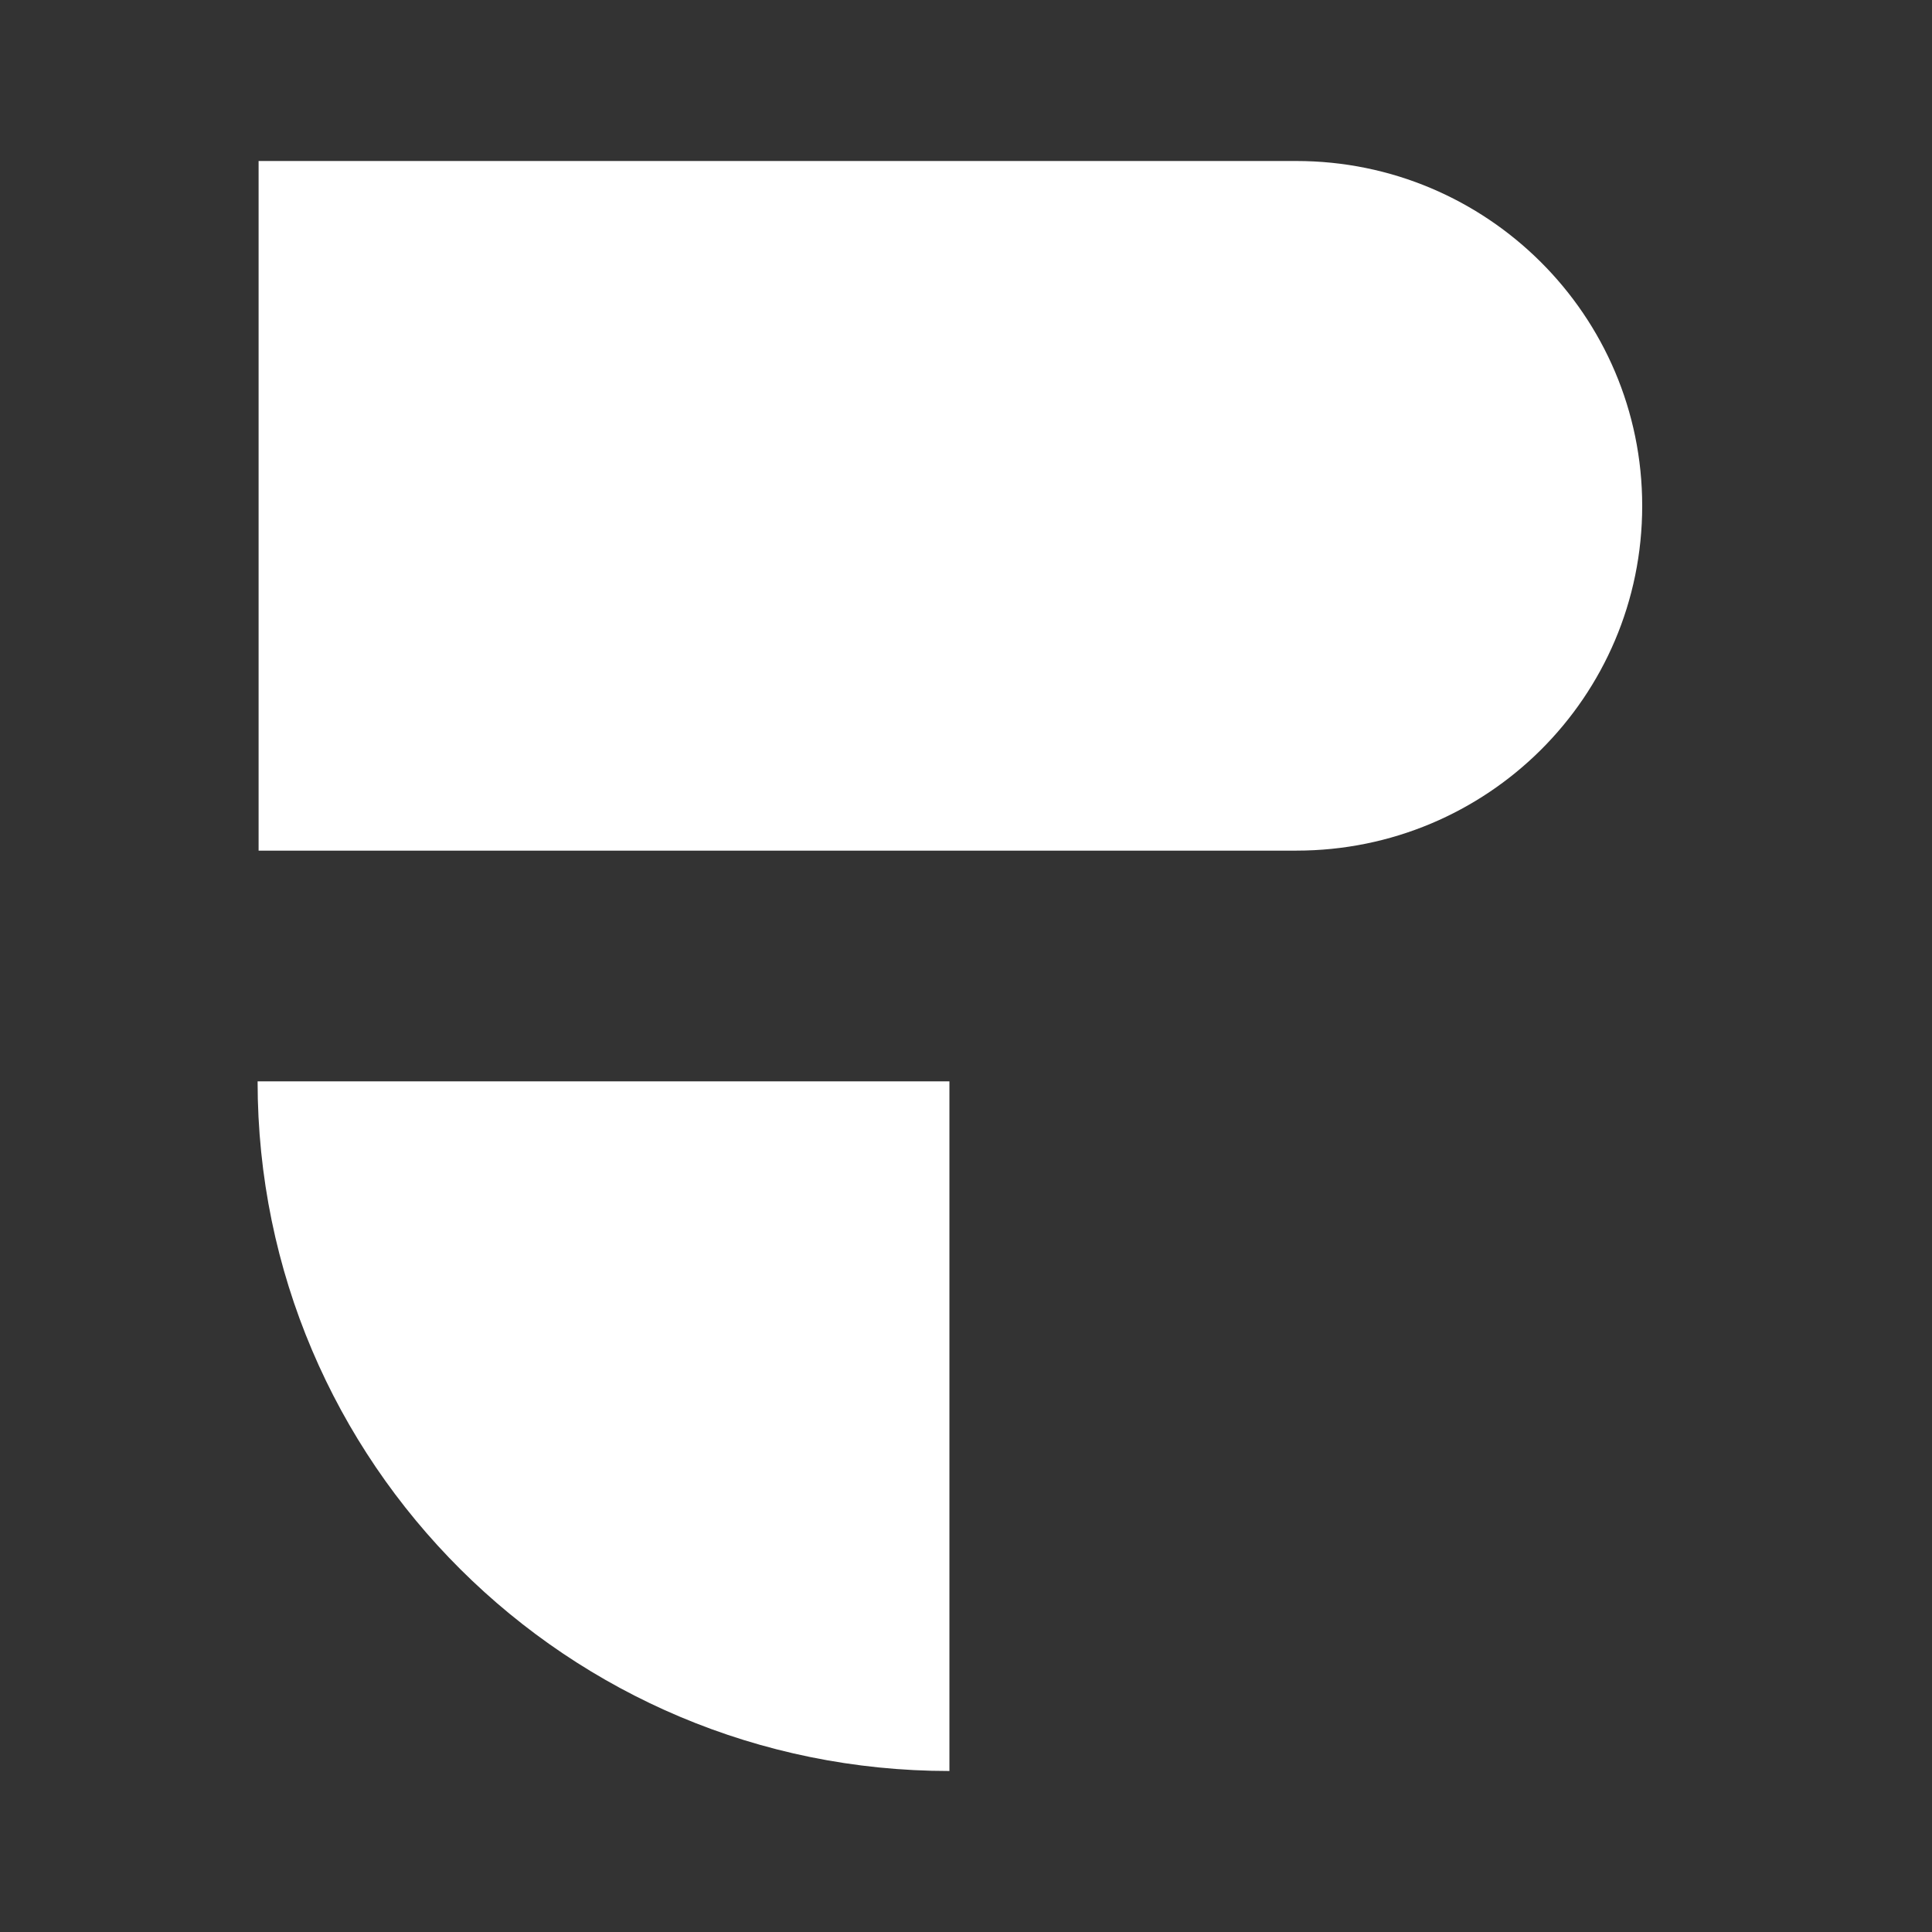
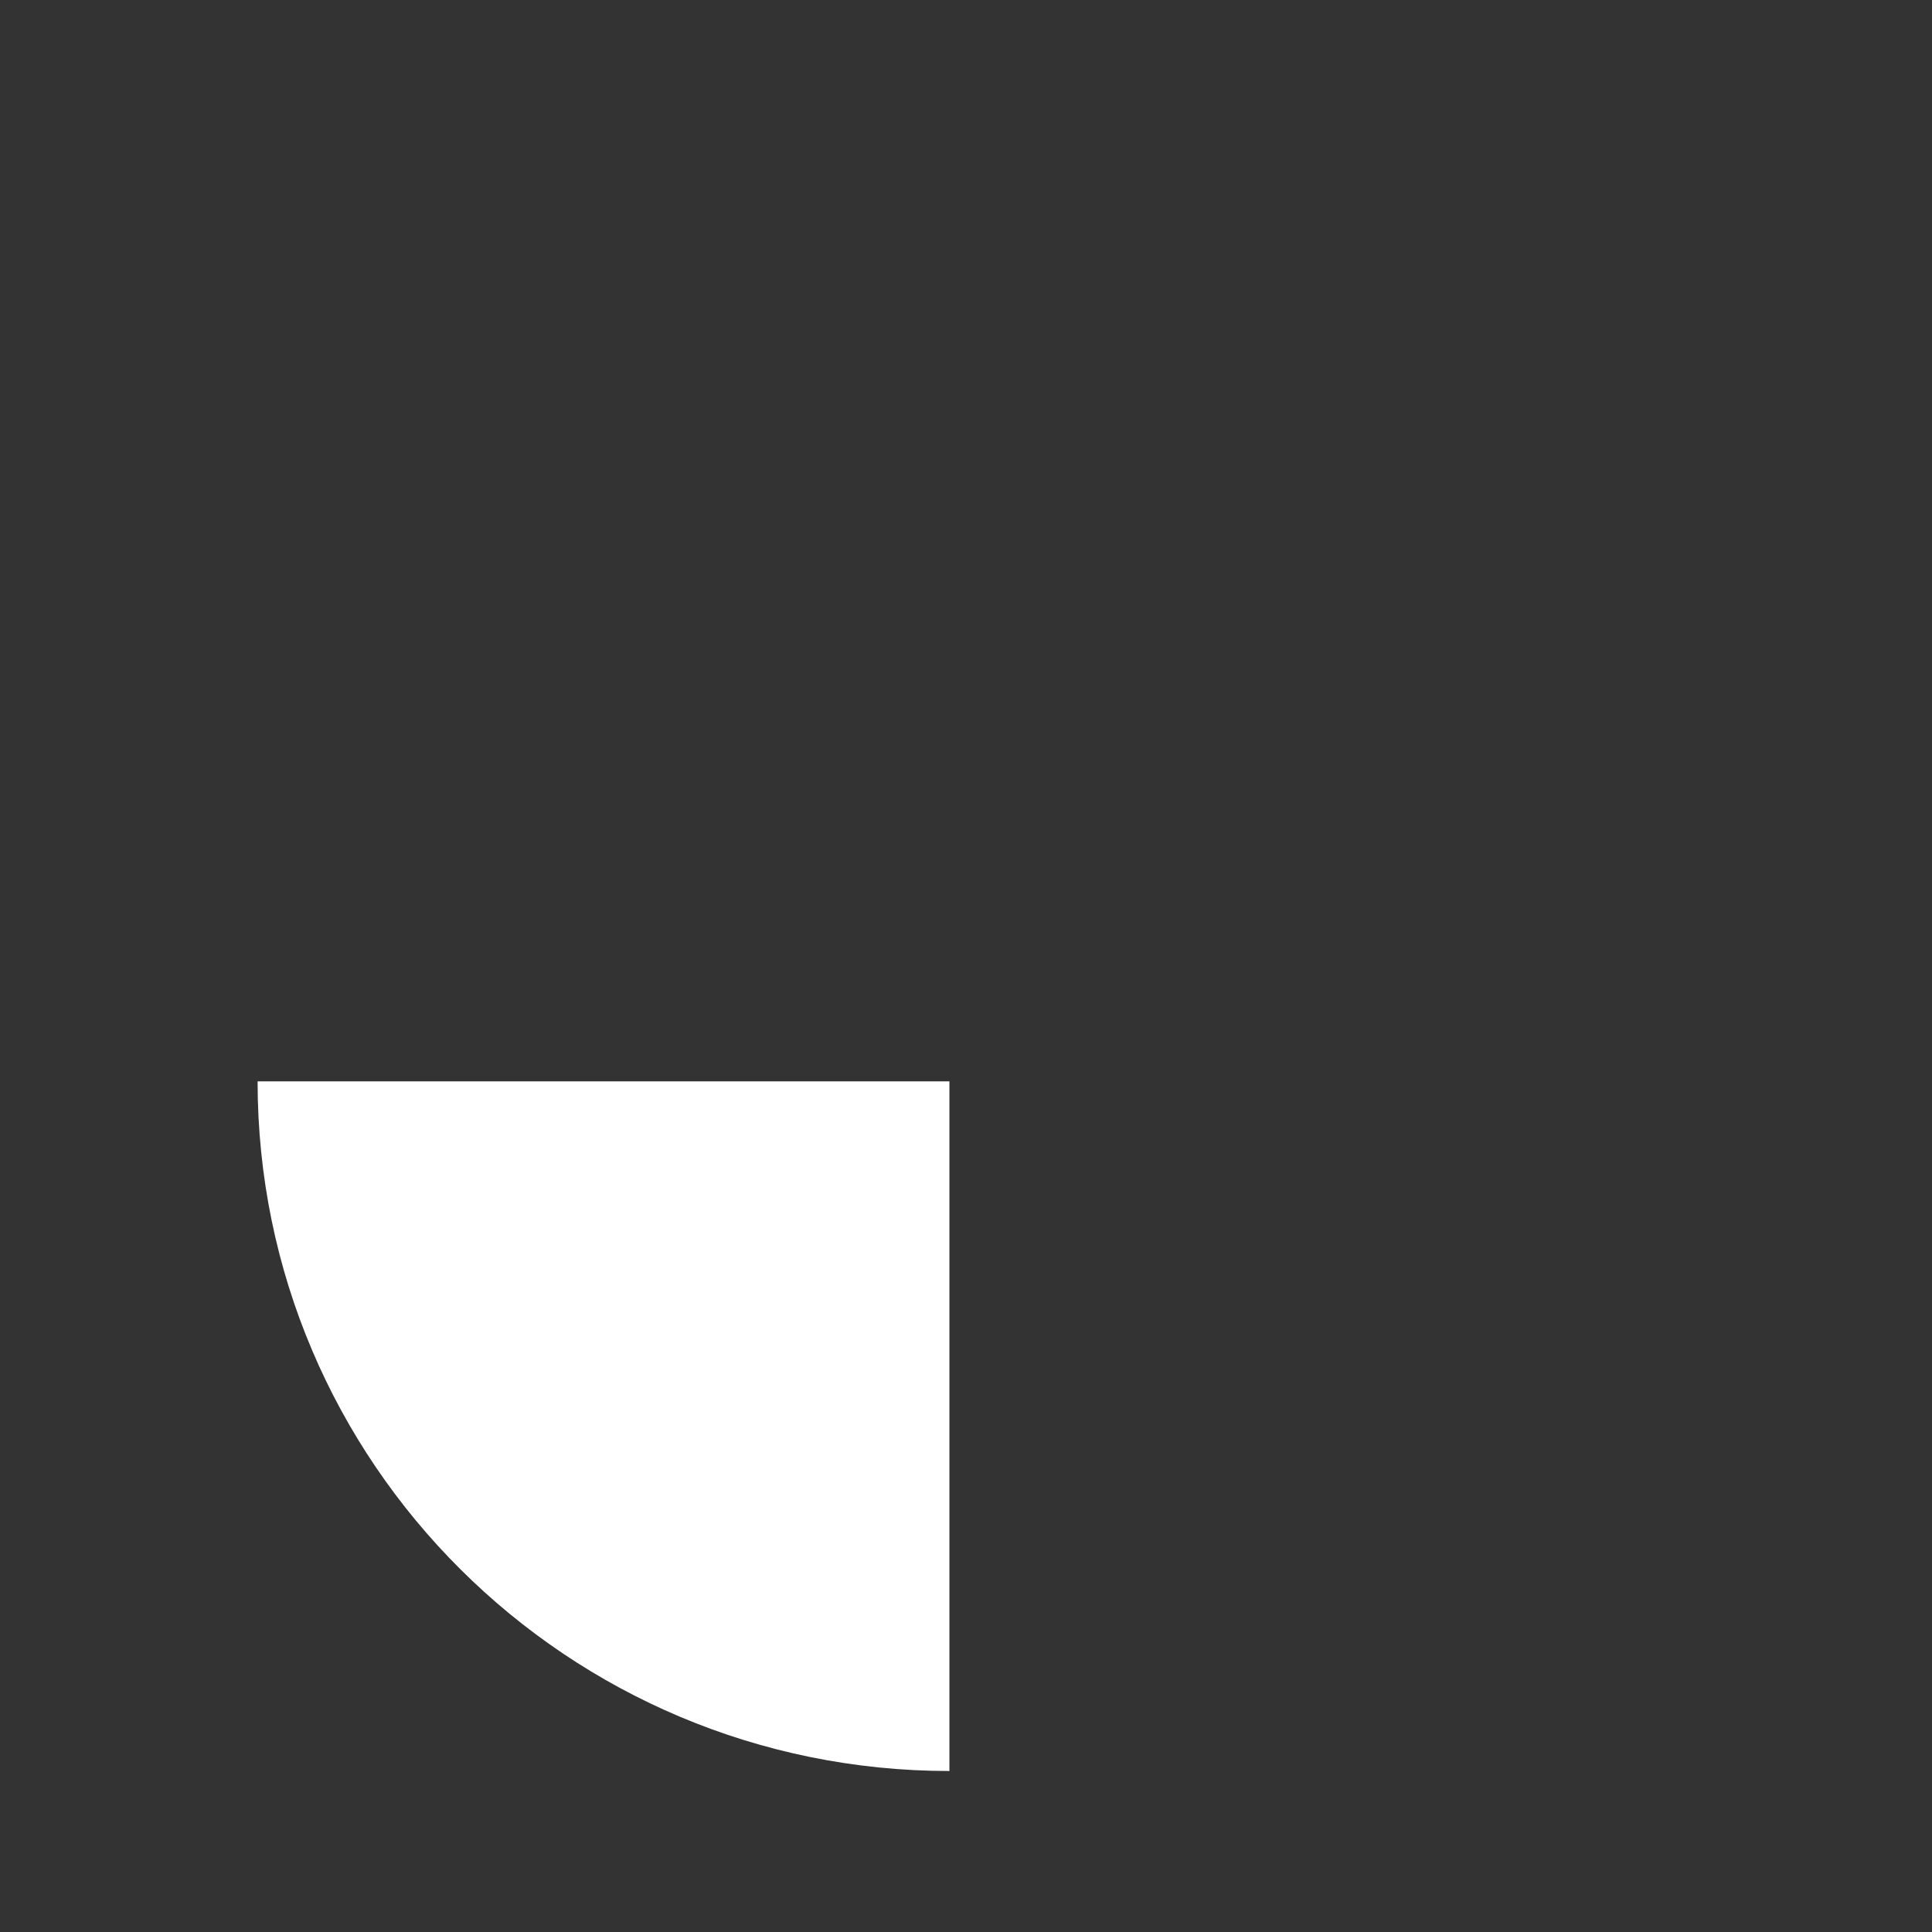
<svg xmlns="http://www.w3.org/2000/svg" width="60" height="60" viewBox="0 0 60 60" fill="none">
  <rect x="0" y="0" width="60" height="60" fill="#333333" stroke="none" />
-   <path d="M8.031 26.417H40.258C46.184 26.417 51 21.647 51 15.709C51 9.8 46.184 5 40.258 5H8.031V26.417Z" fill="white" />
  <path d="M29.485 55C17.631 55 8 45.43 8 33.583H29.485V55Z" fill="white" />
</svg>